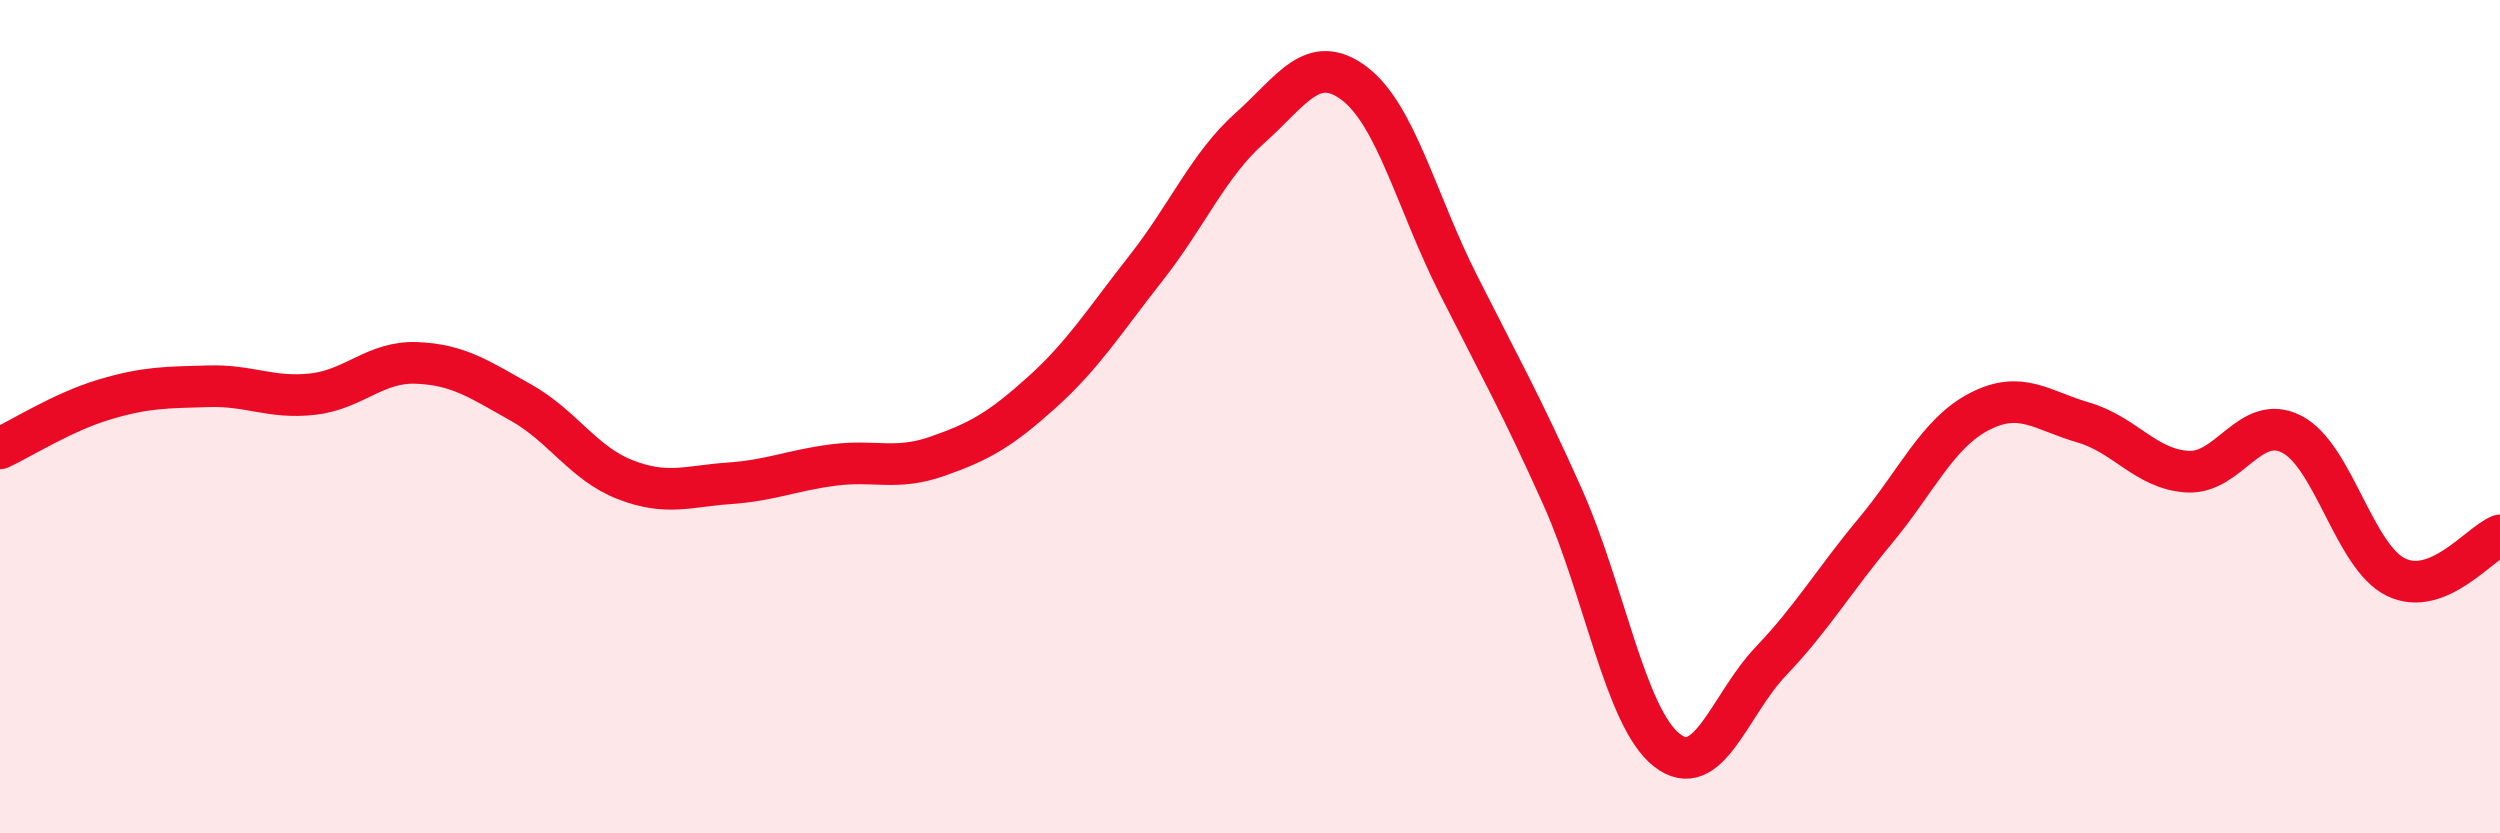
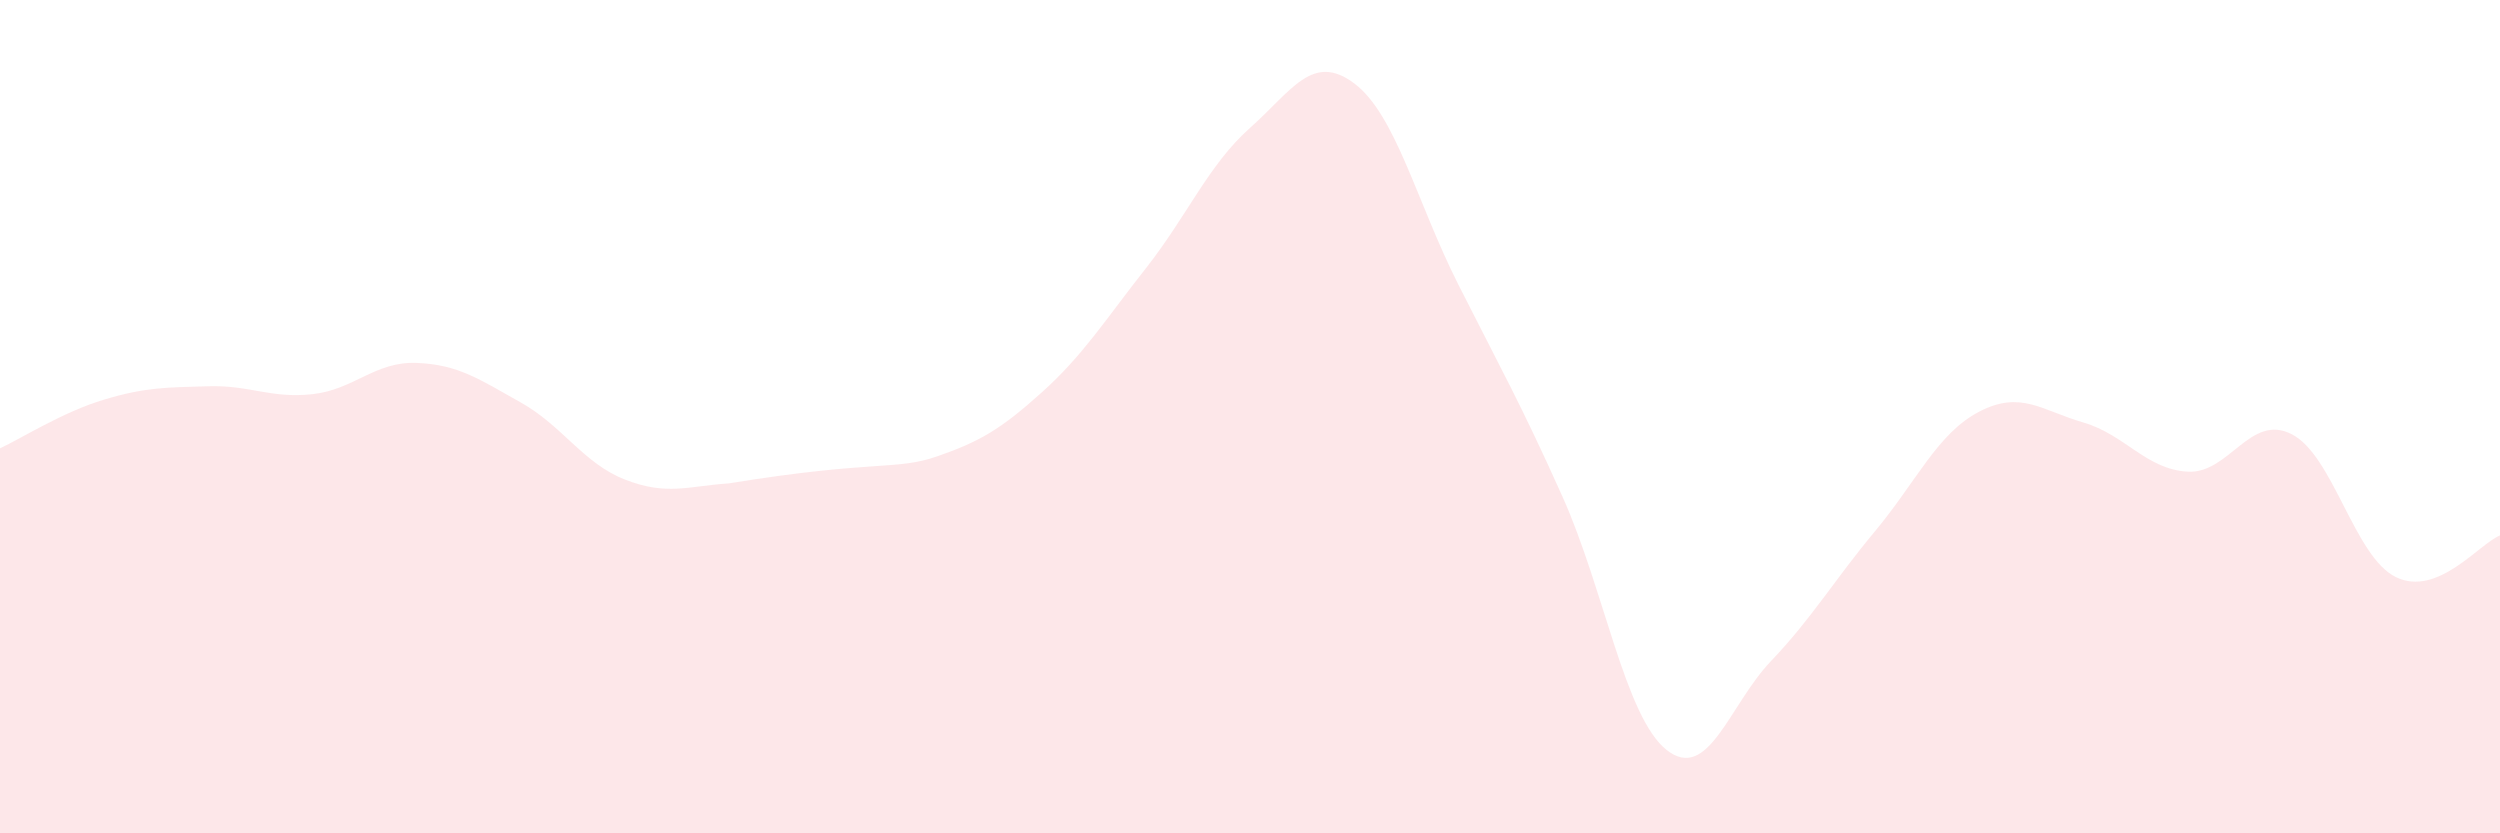
<svg xmlns="http://www.w3.org/2000/svg" width="60" height="20" viewBox="0 0 60 20">
-   <path d="M 0,10.76 C 0.5,10.53 1.5,9.89 2.5,9.59 C 3.5,9.29 4,9.3 5,9.27 C 6,9.24 6.5,9.57 7.5,9.46 C 8.5,9.35 9,8.67 10,8.71 C 11,8.75 11.5,9.1 12.5,9.66 C 13.5,10.22 14,11.12 15,11.51 C 16,11.9 16.5,11.67 17.5,11.6 C 18.5,11.53 19,11.29 20,11.16 C 21,11.03 21.5,11.3 22.5,10.95 C 23.5,10.6 24,10.32 25,9.42 C 26,8.52 26.5,7.71 27.5,6.44 C 28.5,5.17 29,3.96 30,3.07 C 31,2.18 31.5,1.25 32.5,2 C 33.5,2.75 34,4.85 35,6.83 C 36,8.81 36.5,9.69 37.5,11.92 C 38.5,14.15 39,17.21 40,18 C 41,18.79 41.5,16.92 42.5,15.87 C 43.5,14.82 44,13.95 45,12.75 C 46,11.55 46.5,10.4 47.5,9.88 C 48.5,9.36 49,9.85 50,10.14 C 51,10.43 51.5,11.26 52.5,11.32 C 53.5,11.38 54,9.91 55,10.42 C 56,10.93 56.5,13.36 57.5,13.85 C 58.5,14.34 59.5,13.05 60,12.85L60 20L0 20Z" fill="#EB0A25" opacity="0.1" stroke-linecap="round" stroke-linejoin="round" />
-   <path d="M 0,10.76 C 0.5,10.53 1.5,9.89 2.5,9.59 C 3.5,9.29 4,9.3 5,9.27 C 6,9.24 6.5,9.57 7.5,9.46 C 8.5,9.35 9,8.67 10,8.71 C 11,8.75 11.5,9.1 12.5,9.66 C 13.5,10.22 14,11.12 15,11.51 C 16,11.9 16.5,11.67 17.5,11.6 C 18.5,11.53 19,11.29 20,11.16 C 21,11.03 21.5,11.3 22.5,10.95 C 23.5,10.6 24,10.32 25,9.42 C 26,8.52 26.5,7.71 27.5,6.44 C 28.5,5.17 29,3.96 30,3.07 C 31,2.18 31.5,1.25 32.5,2 C 33.5,2.75 34,4.85 35,6.83 C 36,8.81 36.5,9.69 37.5,11.92 C 38.5,14.15 39,17.21 40,18 C 41,18.79 41.5,16.92 42.5,15.87 C 43.5,14.82 44,13.95 45,12.75 C 46,11.55 46.5,10.4 47.5,9.88 C 48.5,9.36 49,9.85 50,10.14 C 51,10.43 51.5,11.26 52.5,11.32 C 53.5,11.38 54,9.91 55,10.42 C 56,10.93 56.5,13.36 57.5,13.85 C 58.5,14.34 59.5,13.05 60,12.85" stroke="#EB0A25" stroke-width="1" fill="none" stroke-linecap="round" stroke-linejoin="round" />
+   <path d="M 0,10.76 C 0.5,10.53 1.5,9.89 2.5,9.59 C 3.5,9.29 4,9.3 5,9.27 C 6,9.24 6.5,9.57 7.5,9.46 C 8.5,9.35 9,8.67 10,8.71 C 11,8.75 11.5,9.1 12.5,9.66 C 13.5,10.22 14,11.12 15,11.51 C 16,11.9 16.5,11.67 17.5,11.6 C 21,11.03 21.5,11.3 22.5,10.95 C 23.5,10.6 24,10.32 25,9.42 C 26,8.52 26.5,7.71 27.5,6.44 C 28.5,5.17 29,3.96 30,3.07 C 31,2.18 31.5,1.25 32.5,2 C 33.5,2.75 34,4.85 35,6.83 C 36,8.81 36.5,9.69 37.5,11.92 C 38.5,14.15 39,17.21 40,18 C 41,18.79 41.5,16.92 42.5,15.87 C 43.5,14.82 44,13.95 45,12.75 C 46,11.55 46.5,10.4 47.5,9.88 C 48.5,9.36 49,9.85 50,10.14 C 51,10.43 51.5,11.26 52.5,11.32 C 53.5,11.38 54,9.91 55,10.42 C 56,10.93 56.5,13.36 57.5,13.85 C 58.5,14.34 59.5,13.05 60,12.85L60 20L0 20Z" fill="#EB0A25" opacity="0.1" stroke-linecap="round" stroke-linejoin="round" />
</svg>